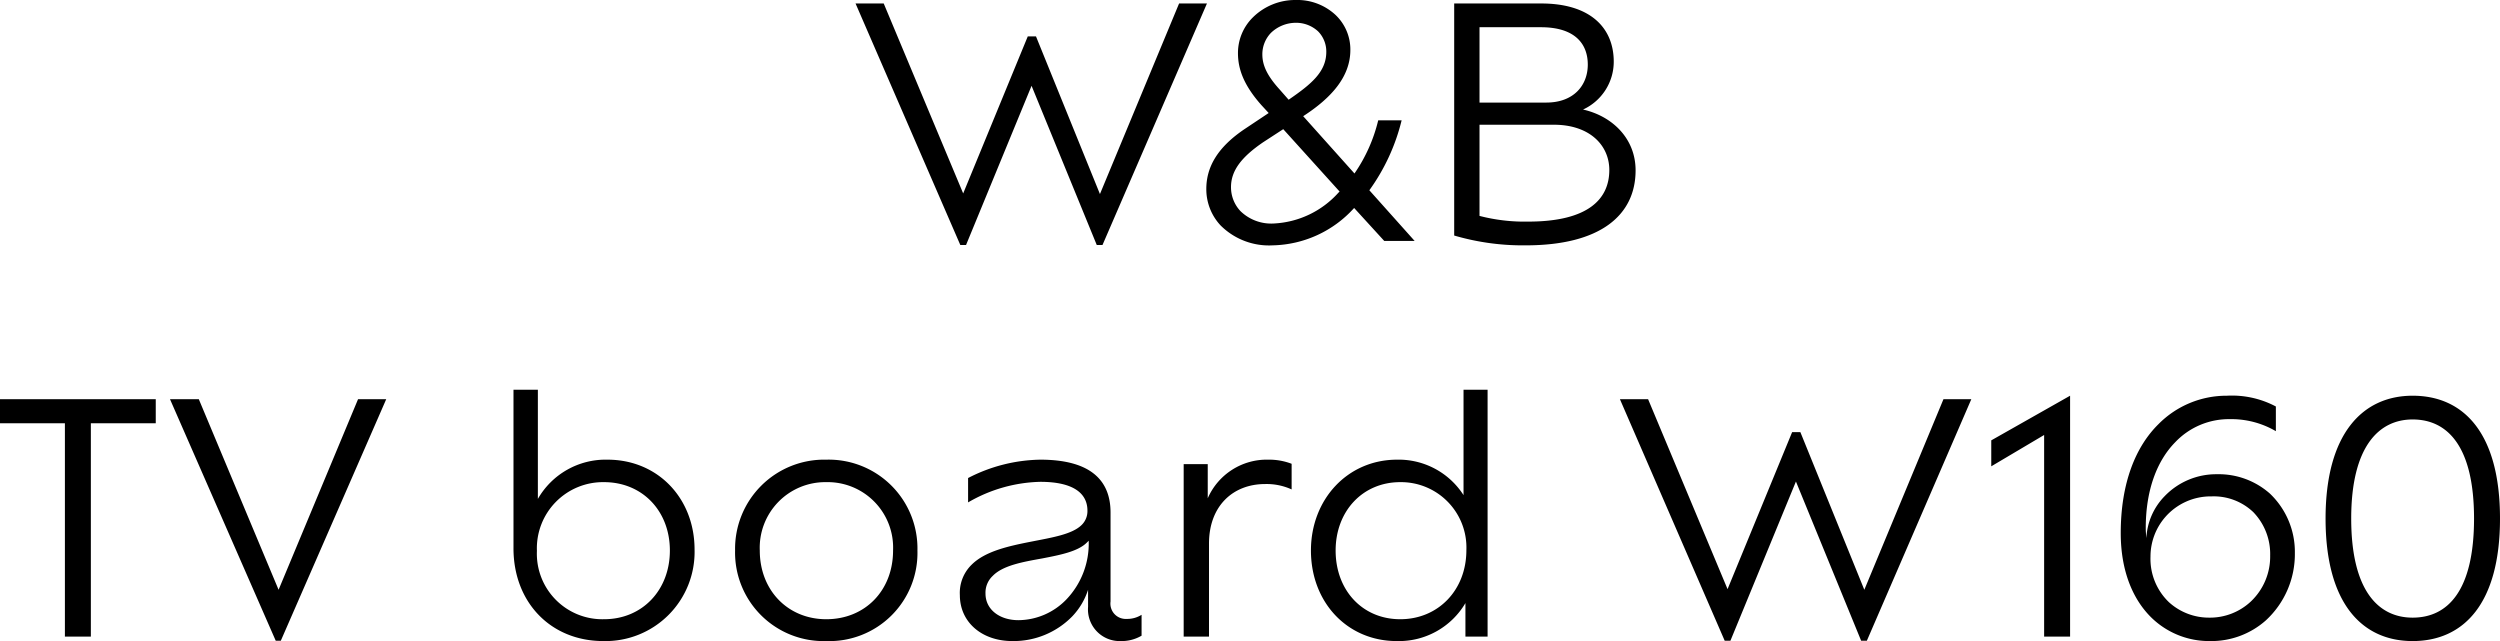
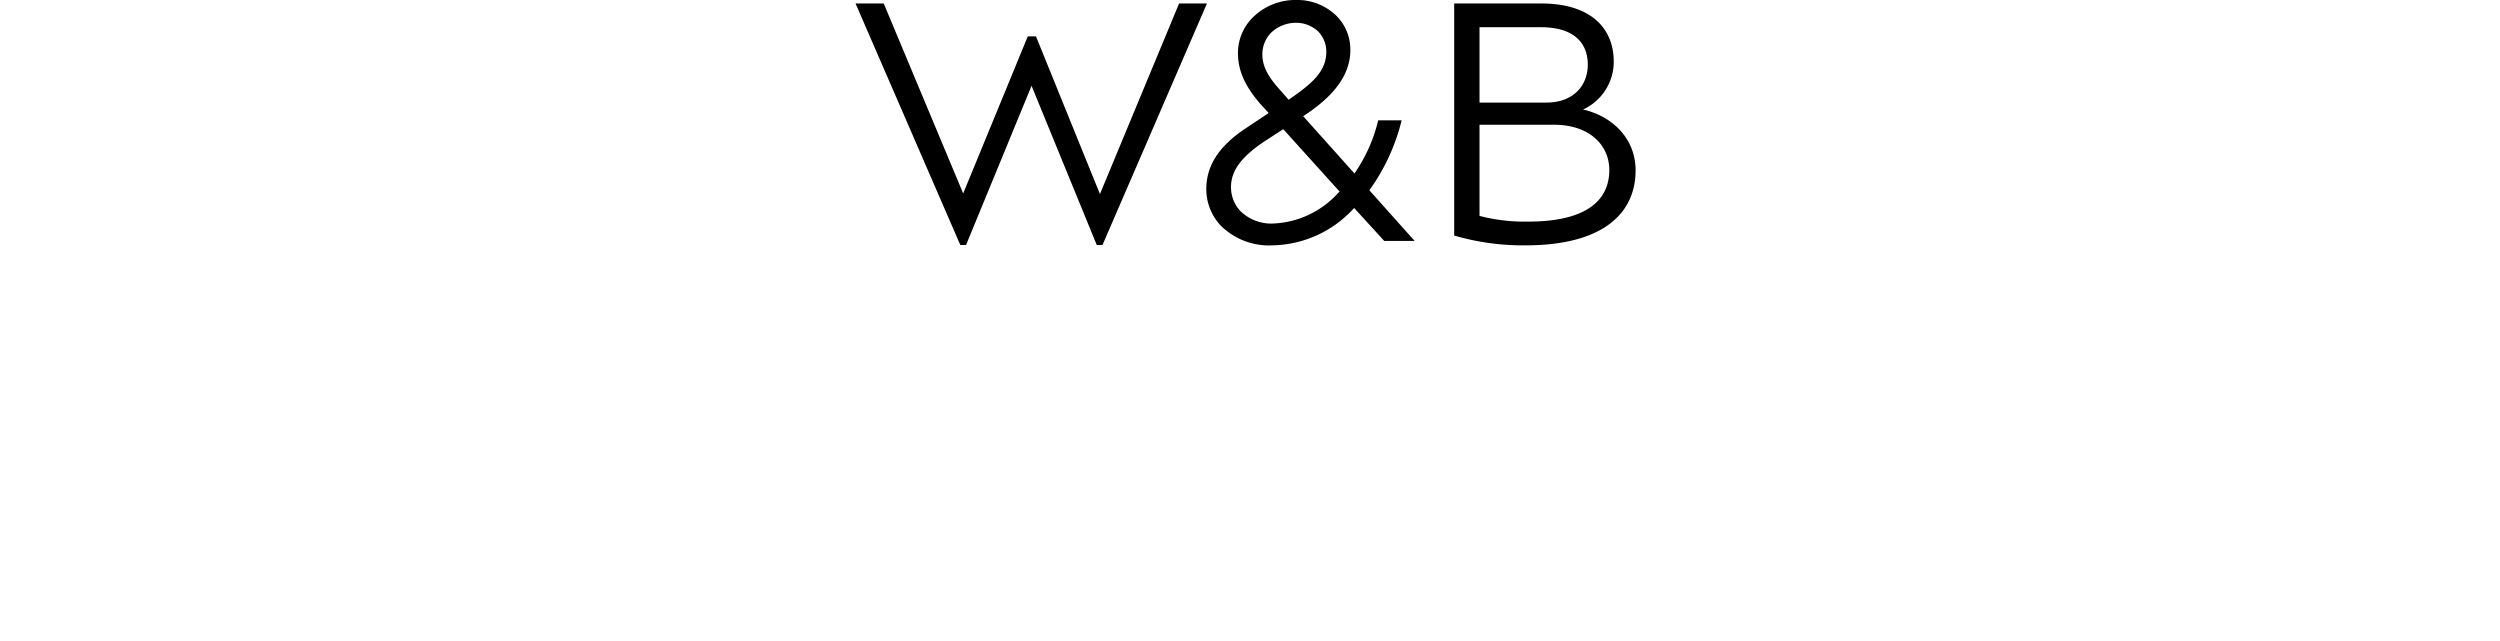
<svg xmlns="http://www.w3.org/2000/svg" width="315.88" height="81" viewBox="0 0 315.88 81">
  <g id="logo-wandb-tvboard-w160" transform="translate(-1317.86 -7757.56)">
-     <path id="パス_17030" data-name="パス 17030" d="M-149.94,0h3.28V-26.96h8.2V-30h-19.68v3.04h8.2Zm37.04-30L-122.94-5.92-133.02-30h-3.64L-123.3.52h.64L-109.34-30Zm31.52,7.64a9.86,9.86,0,0,0-8.8,4.96V-31.2h-3.08v20.04C-93.26-4.36-88.58.56-81.9.56A11.262,11.262,0,0,0-70.38-11C-70.38-17.48-75.02-22.36-81.38-22.36ZM-81.82-2.2a8.28,8.28,0,0,1-8.48-8.64,8.36,8.36,0,0,1,8.48-8.68c4.84,0,8.32,3.64,8.32,8.64S-76.98-2.2-81.82-2.2ZM-53.74.56A11.14,11.14,0,0,0-42.22-10.88,11.219,11.219,0,0,0-53.74-22.36,11.267,11.267,0,0,0-65.26-10.88,11.187,11.187,0,0,0-53.74.56Zm0-2.76c-4.84,0-8.4-3.64-8.4-8.68a8.285,8.285,0,0,1,8.4-8.64,8.271,8.271,0,0,1,8.44,8.64C-45.3-5.84-48.82-2.2-53.74-2.2Zm37.96-.04a1.934,1.934,0,0,1-2.04-2.2V-15.68c0-4.16-2.64-6.68-8.88-6.68a20.457,20.457,0,0,0-9.12,2.32v3.08a18.94,18.94,0,0,1,9.12-2.6c4.28,0,5.96,1.52,5.96,3.64a2.442,2.442,0,0,1-.72,1.8c-1.2,1.2-3.76,1.6-6.4,2.12-2.84.56-5.8,1.2-7.52,2.92a4.969,4.969,0,0,0-1.48,3.84c0,3.4,2.76,5.8,6.64,5.8a10.368,10.368,0,0,0,7.56-3.12,8.748,8.748,0,0,0,2-3.36v2.16A4,4,0,0,0-16.54.56,4.977,4.977,0,0,0-13.9-.12V-2.76A3.367,3.367,0,0,1-15.78-2.24Zm-7.64-2.44a8.5,8.5,0,0,1-6.04,2.6c-2.4,0-4.16-1.36-4.16-3.36a2.893,2.893,0,0,1,.92-2.24c1.28-1.32,3.8-1.76,6.24-2.2,2.28-.44,4.52-.88,5.64-2l.24-.24v.04A10.225,10.225,0,0,1-23.42-4.68ZM2.14-22.36a8.138,8.138,0,0,0-7.68,4.88V-21.8H-8.58V0h3.2V-11.76c0-4.8,3.08-7.52,7.08-7.52a7.61,7.61,0,0,1,3.36.68v-3.24A7.937,7.937,0,0,0,2.14-22.36ZM26.78-31.2v13.32a9.732,9.732,0,0,0-8.4-4.48c-6.24,0-10.88,5-10.88,11.48C7.5-4.32,12.1.56,18.34.56a9.761,9.761,0,0,0,8.68-4.8V0h2.8V-31.2Zm-8,29c-4.76,0-8.16-3.64-8.16-8.68,0-4.96,3.4-8.64,8.16-8.64a8.266,8.266,0,0,1,8.36,8.6C27.14-5.88,23.58-2.2,18.78-2.2ZM87.42-30l-10,24.08L69.34-25.84H68.3L60.14-6,50.1-30H46.54L59.78.52h.72L68.78-19.6,77.02.52h.72L90.94-30Zm6.04,5.2v3.28l6.68-3.96V0h3.28V-30.44Zm35.2,6.72a9.761,9.761,0,0,0-6.68-2.44,9.033,9.033,0,0,0-6.6,2.76,8.1,8.1,0,0,0-2.32,5.32c-.04-.44-.08-.84-.08-1.28,0-4.84,1.44-8.52,3.72-10.84a9.342,9.342,0,0,1,6.88-2.92,11.167,11.167,0,0,1,5.84,1.52v-3.12a11.838,11.838,0,0,0-6.2-1.36,12.082,12.082,0,0,0-8.64,3.6c-2.84,2.8-4.76,7.36-4.76,13.76,0,4.76,1.52,8.4,3.92,10.72A10.439,10.439,0,0,0,121.1.56a10.375,10.375,0,0,0,7.04-2.6,11.377,11.377,0,0,0,3.68-8.52A10.159,10.159,0,0,0,128.66-18.08Zm-2.4,13.64a7.551,7.551,0,0,1-5.24,2.04,7.512,7.512,0,0,1-5.12-1.96,7.587,7.587,0,0,1-2.32-5.76,7.592,7.592,0,0,1,1.84-4.96,7.619,7.619,0,0,1,5.88-2.64,7.237,7.237,0,0,1,5.28,2,7.606,7.606,0,0,1,2.12,5.48A7.811,7.811,0,0,1,126.26-4.44Zm20.44,5c6.44,0,11.04-4.72,11.04-15.48s-4.56-15.52-11.04-15.52c-6.32,0-11,4.8-11,15.52C135.7-4.16,140.34.56,146.7.56Zm0-2.96c-4.32,0-7.76-3.4-7.76-12.52,0-9.08,3.48-12.52,7.76-12.52,4.44,0,7.76,3.44,7.76,12.52C154.46-5.8,151.14-2.4,146.7-2.4Z" transform="translate(1476 7838)" />
    <path id="パス_17029" data-name="パス 17029" d="M41.84-30l-10,24.08L23.76-25.84H22.72L14.56-6,4.52-30H.96L14.2.52h.72L23.2-19.6,31.44.52h.72L45.36-30ZM71.6,0,65.88-6.4a25.385,25.385,0,0,0,4.08-8.84H67a20.01,20.01,0,0,1-3,6.72l-6.48-7.24c3.52-2.28,5.96-4.96,5.96-8.36a6.015,6.015,0,0,0-1.88-4.44,7.09,7.09,0,0,0-5-1.88,7.613,7.613,0,0,0-5.44,2.2,6.31,6.31,0,0,0-1.88,4.52c0,2.04.76,4.08,2.96,6.56l.92,1-2.88,1.92c-3.64,2.4-5,4.96-5,7.68a6.7,6.7,0,0,0,1.8,4.6A8.652,8.652,0,0,0,53.68.56,14.234,14.234,0,0,0,63.92-4.12l.04-.04L67.76,0ZM54.52-19.16c-1.52-1.68-2.16-3-2.16-4.4a3.905,3.905,0,0,1,1.08-2.72,4.54,4.54,0,0,1,3.08-1.28,4.092,4.092,0,0,1,2.88,1.08,3.624,3.624,0,0,1,1.04,2.6c0,2.52-1.92,4.08-4.64,5.96l-.12.08ZM61.96-6.08A11.733,11.733,0,0,1,53.8-2.2a5.569,5.569,0,0,1-4.2-1.56A4.391,4.391,0,0,1,48.4-6.8c0-2.08,1.32-3.8,4.08-5.68L55-14.12l7.12,7.88ZM92.88-16.6a6.65,6.65,0,0,0,3.88-6.04c0-4.32-3-7.36-9.16-7.36h-11V-.68A30.847,30.847,0,0,0,85.64.56C95,.56,99.52-3.2,99.52-8.92,99.52-12.92,96.6-15.76,92.88-16.6Zm.6-5.68c0,2.64-1.8,4.8-5.24,4.8H79.8V-27h7.76C91.88-27,93.48-24.88,93.48-22.28ZM85.96-2.44a22.638,22.638,0,0,1-6.16-.72V-14.68h9.4c4.52,0,7,2.6,7,5.72C96.2-5.28,93.52-2.44,85.96-2.44Z" transform="translate(1425 7788)" />
  </g>
</svg>